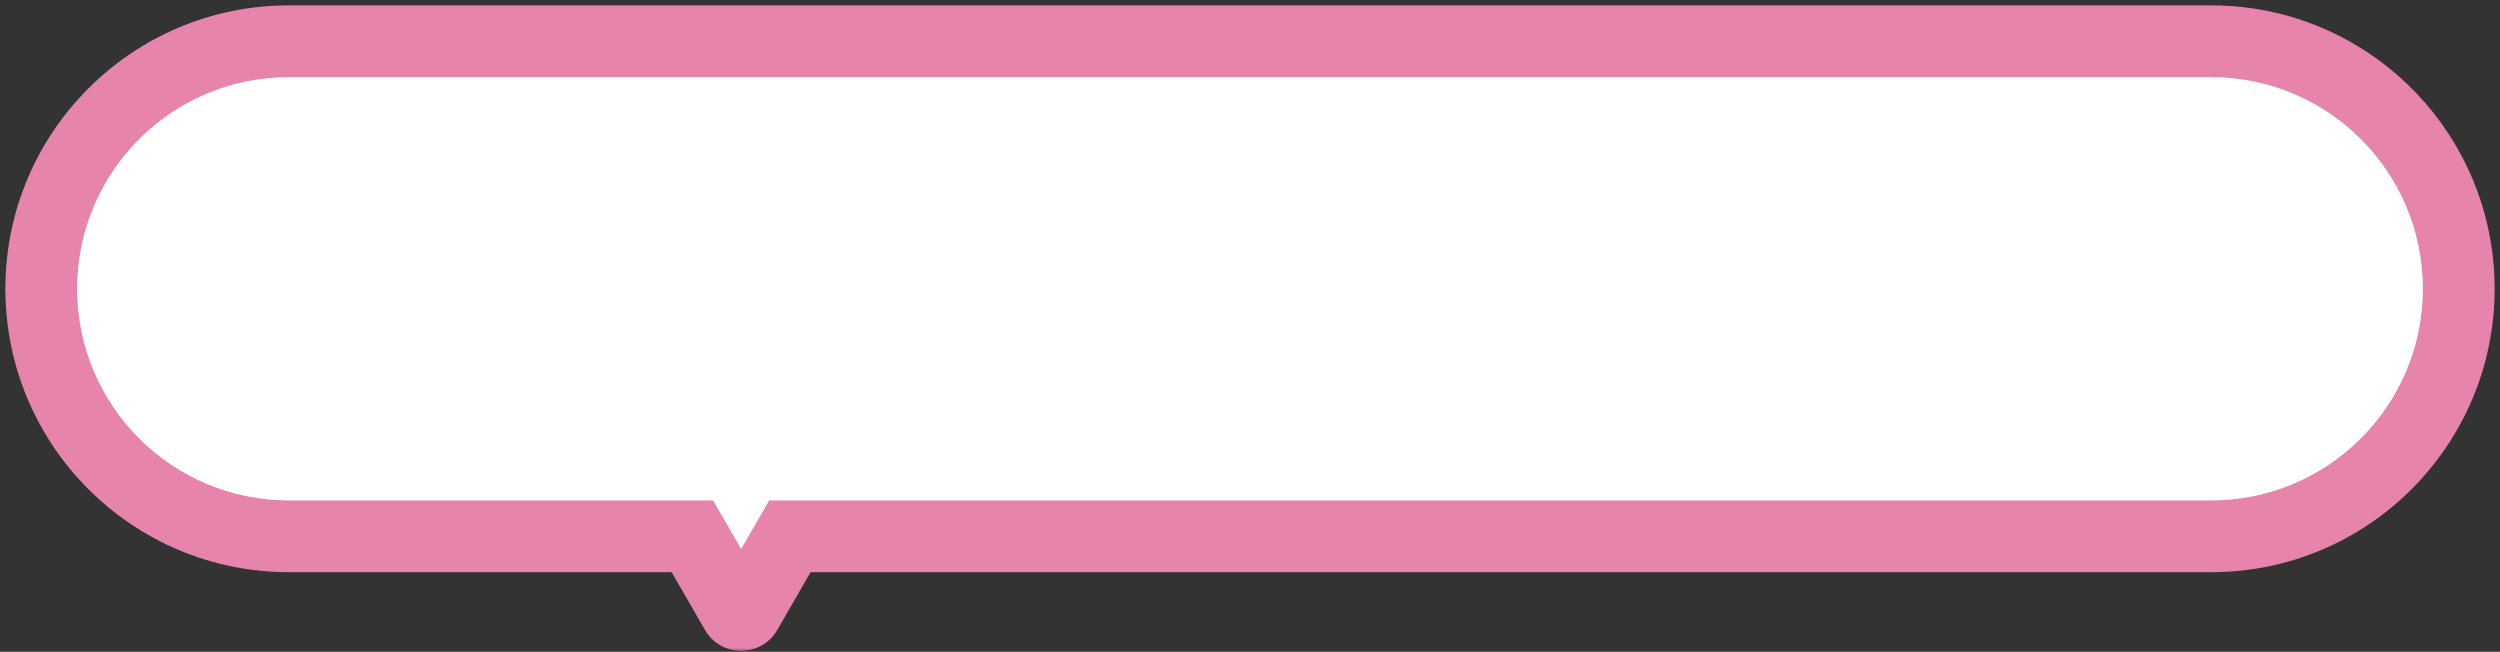
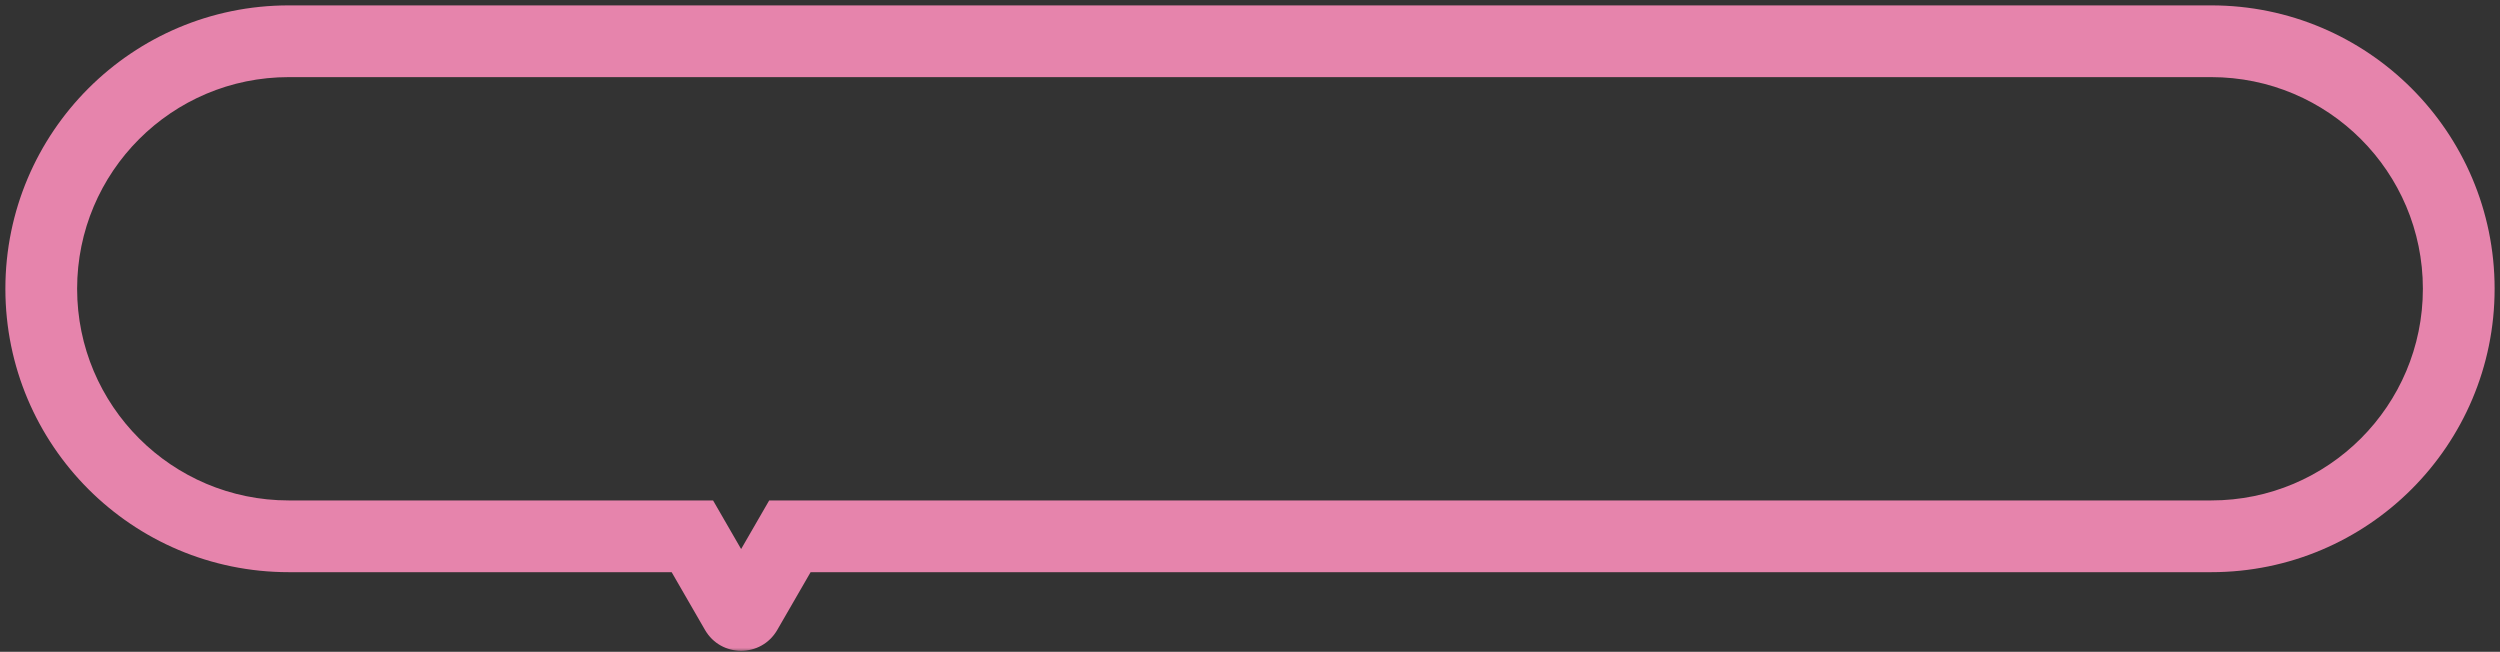
<svg xmlns="http://www.w3.org/2000/svg" width="303" height="79" viewBox="0 0 303 79" fill="none">
  <rect x="0" y="0" width="303" height="79" fill="#333333" stroke="none" />
  <mask id="path-1-outside-1_1762_20687" maskUnits="userSpaceOnUse" x="0" y="0" width="303" height="79" fill="black">
    <rect fill="white" width="303" height="79" />
    <path fill-rule="evenodd" clip-rule="evenodd" d="M35 5C18.431 5 5 18.431 5 35C5 51.569 18.431 65 35 65H83.914L89.212 74.176C89.484 74.648 90.166 74.648 90.438 74.176L95.736 65H268C284.569 65 298 51.569 298 35C298 18.431 284.569 5 268 5H35Z" />
  </mask>
-   <path fill-rule="evenodd" clip-rule="evenodd" d="M35 5C18.431 5 5 18.431 5 35C5 51.569 18.431 65 35 65H83.914L89.212 74.176C89.484 74.648 90.166 74.648 90.438 74.176L95.736 65H268C284.569 65 298 51.569 298 35C298 18.431 284.569 5 268 5H35Z" fill="white" />
  <path d="M83.914 65L87.678 62.826L86.424 60.653H83.914V65ZM89.212 74.176L85.447 76.35L85.447 76.35L89.212 74.176ZM90.438 74.176L94.203 76.35L94.203 76.35L90.438 74.176ZM95.736 65V60.653H93.226L91.971 62.826L95.736 65ZM9.347 35C9.347 20.832 20.832 9.347 35 9.347V0.653C16.031 0.653 0.653 16.031 0.653 35H9.347ZM35 60.653C20.832 60.653 9.347 49.168 9.347 35H0.653C0.653 53.969 16.031 69.347 35 69.347V60.653ZM83.914 60.653H35V69.347H83.914V60.653ZM92.976 72.003L87.678 62.826L80.149 67.174L85.447 76.35L92.976 72.003ZM86.673 72.003C88.074 69.577 91.576 69.577 92.976 72.003L85.447 76.35C87.393 79.72 92.257 79.72 94.203 76.35L86.673 72.003ZM91.971 62.826L86.673 72.003L94.203 76.35L99.501 67.174L91.971 62.826ZM268 60.653H95.736V69.347H268V60.653ZM293.653 35C293.653 49.168 282.168 60.653 268 60.653V69.347C286.969 69.347 302.347 53.969 302.347 35H293.653ZM268 9.347C282.168 9.347 293.653 20.832 293.653 35H302.347C302.347 16.031 286.969 0.653 268 0.653V9.347ZM35 9.347H268V0.653H35V9.347Z" fill="#E684AC" mask="url(#path-1-outside-1_1762_20687)" />
</svg>